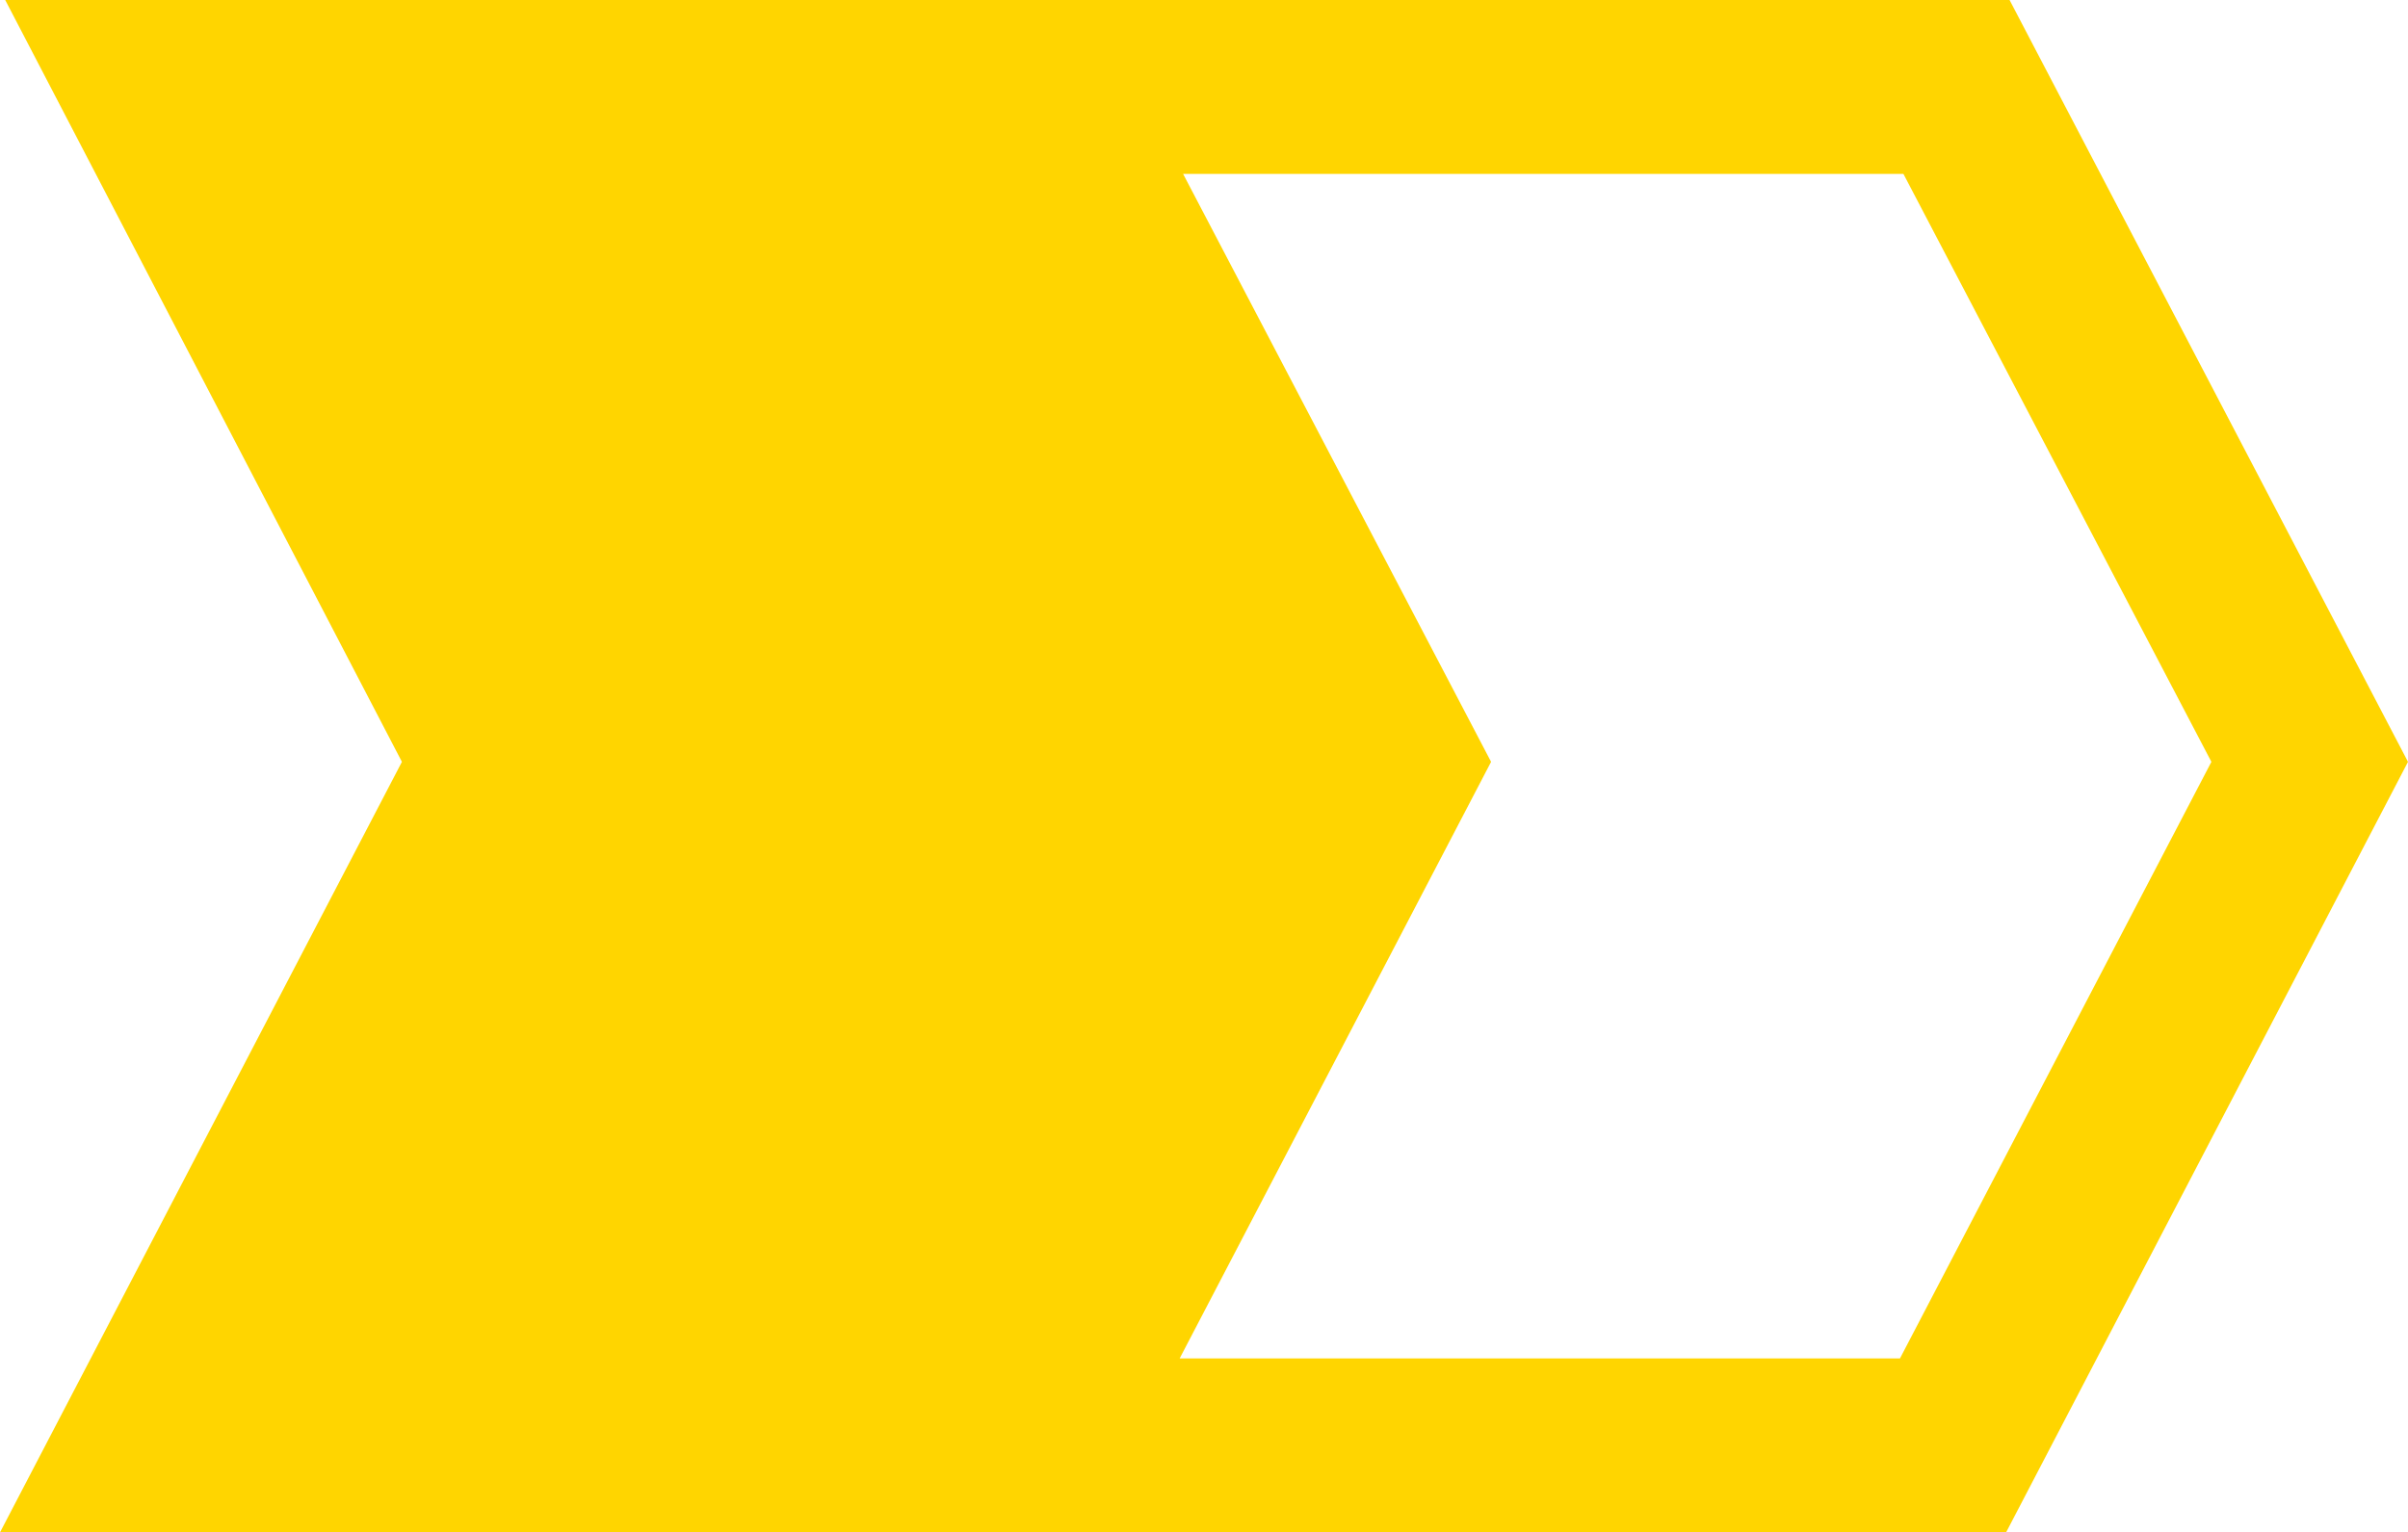
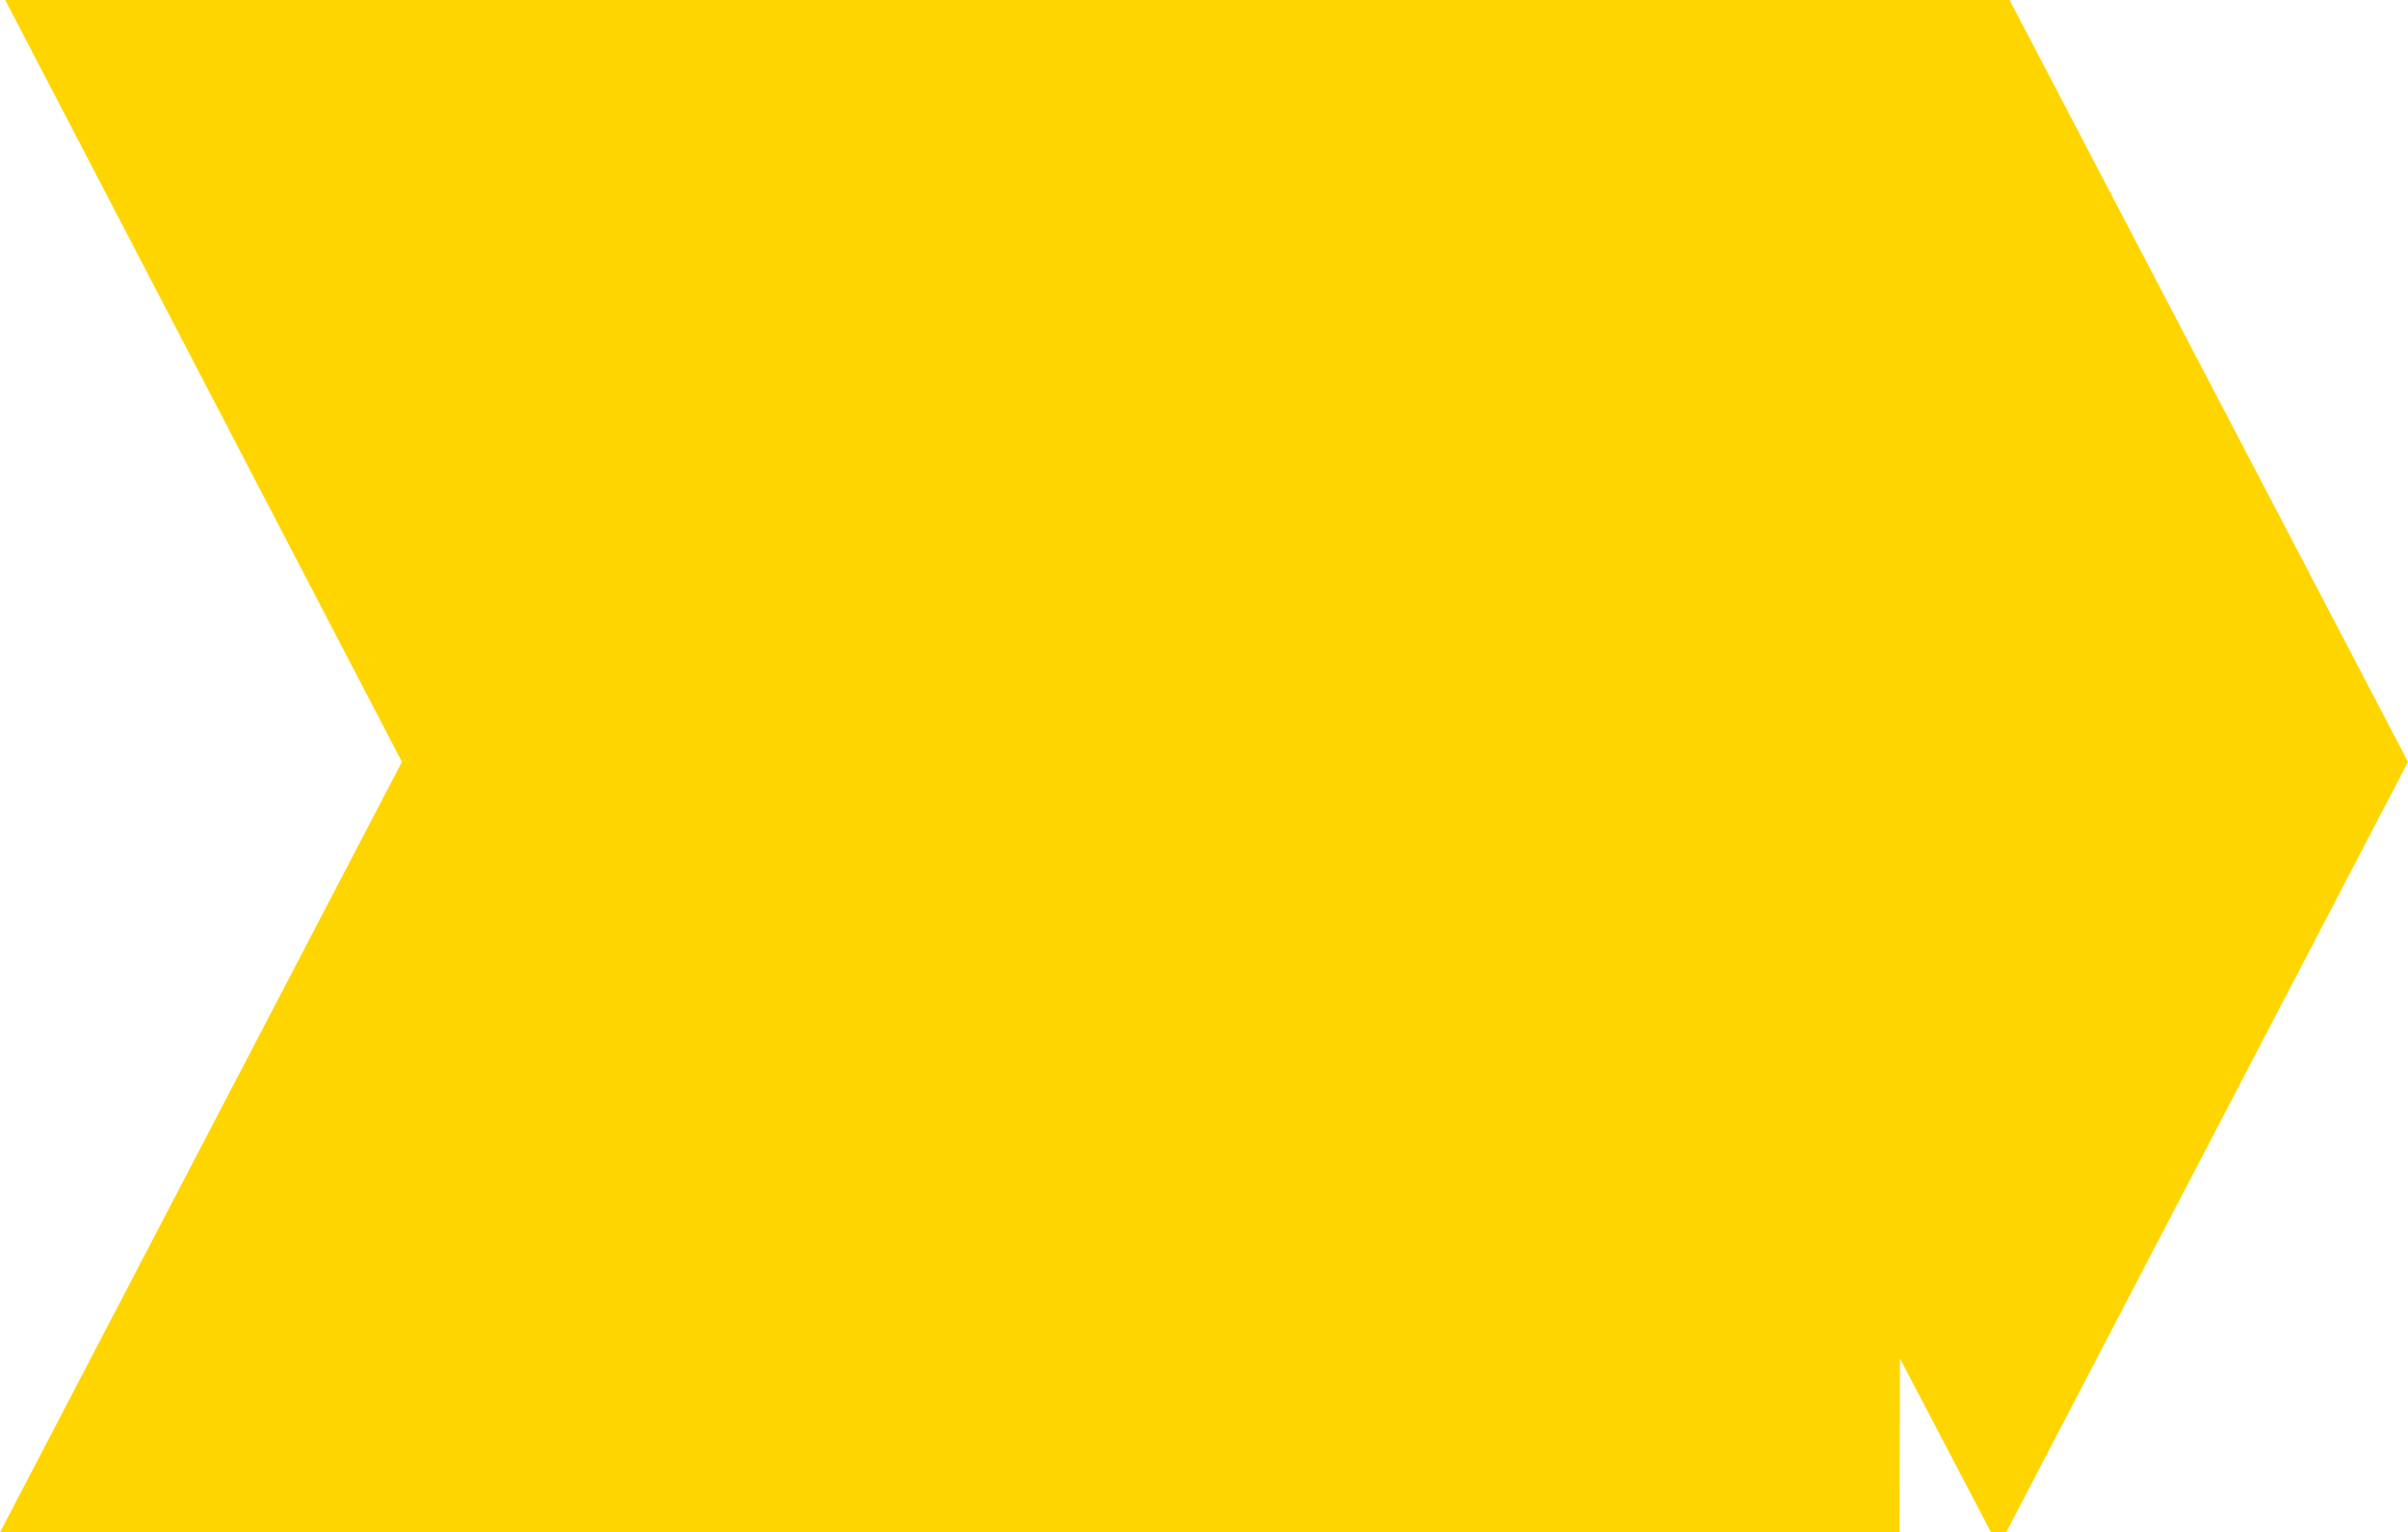
<svg xmlns="http://www.w3.org/2000/svg" id="Layer_2" viewBox="0 0 13.84 8.81">
  <defs>
    <style>.cls-1{fill:#ffd500;}</style>
  </defs>
  <g id="Layer_1-2">
    <g id="Layer_2-2">
      <g id="Layer_1-2">
-         <path class="cls-1" d="M11.55,0H.03l2.28,4.38L0,8.81h11.53l2.31-4.43L11.55,0ZM10.92,7.81h-4.14l1.79-3.43-1.77-3.38h4.14l1.77,3.38-1.79,3.43Z" />
+         <path class="cls-1" d="M11.55,0H.03l2.28,4.38L0,8.81h11.53l2.31-4.43L11.55,0ZM10.92,7.81h-4.14h4.14l1.77,3.38-1.79,3.43Z" />
      </g>
    </g>
  </g>
</svg>